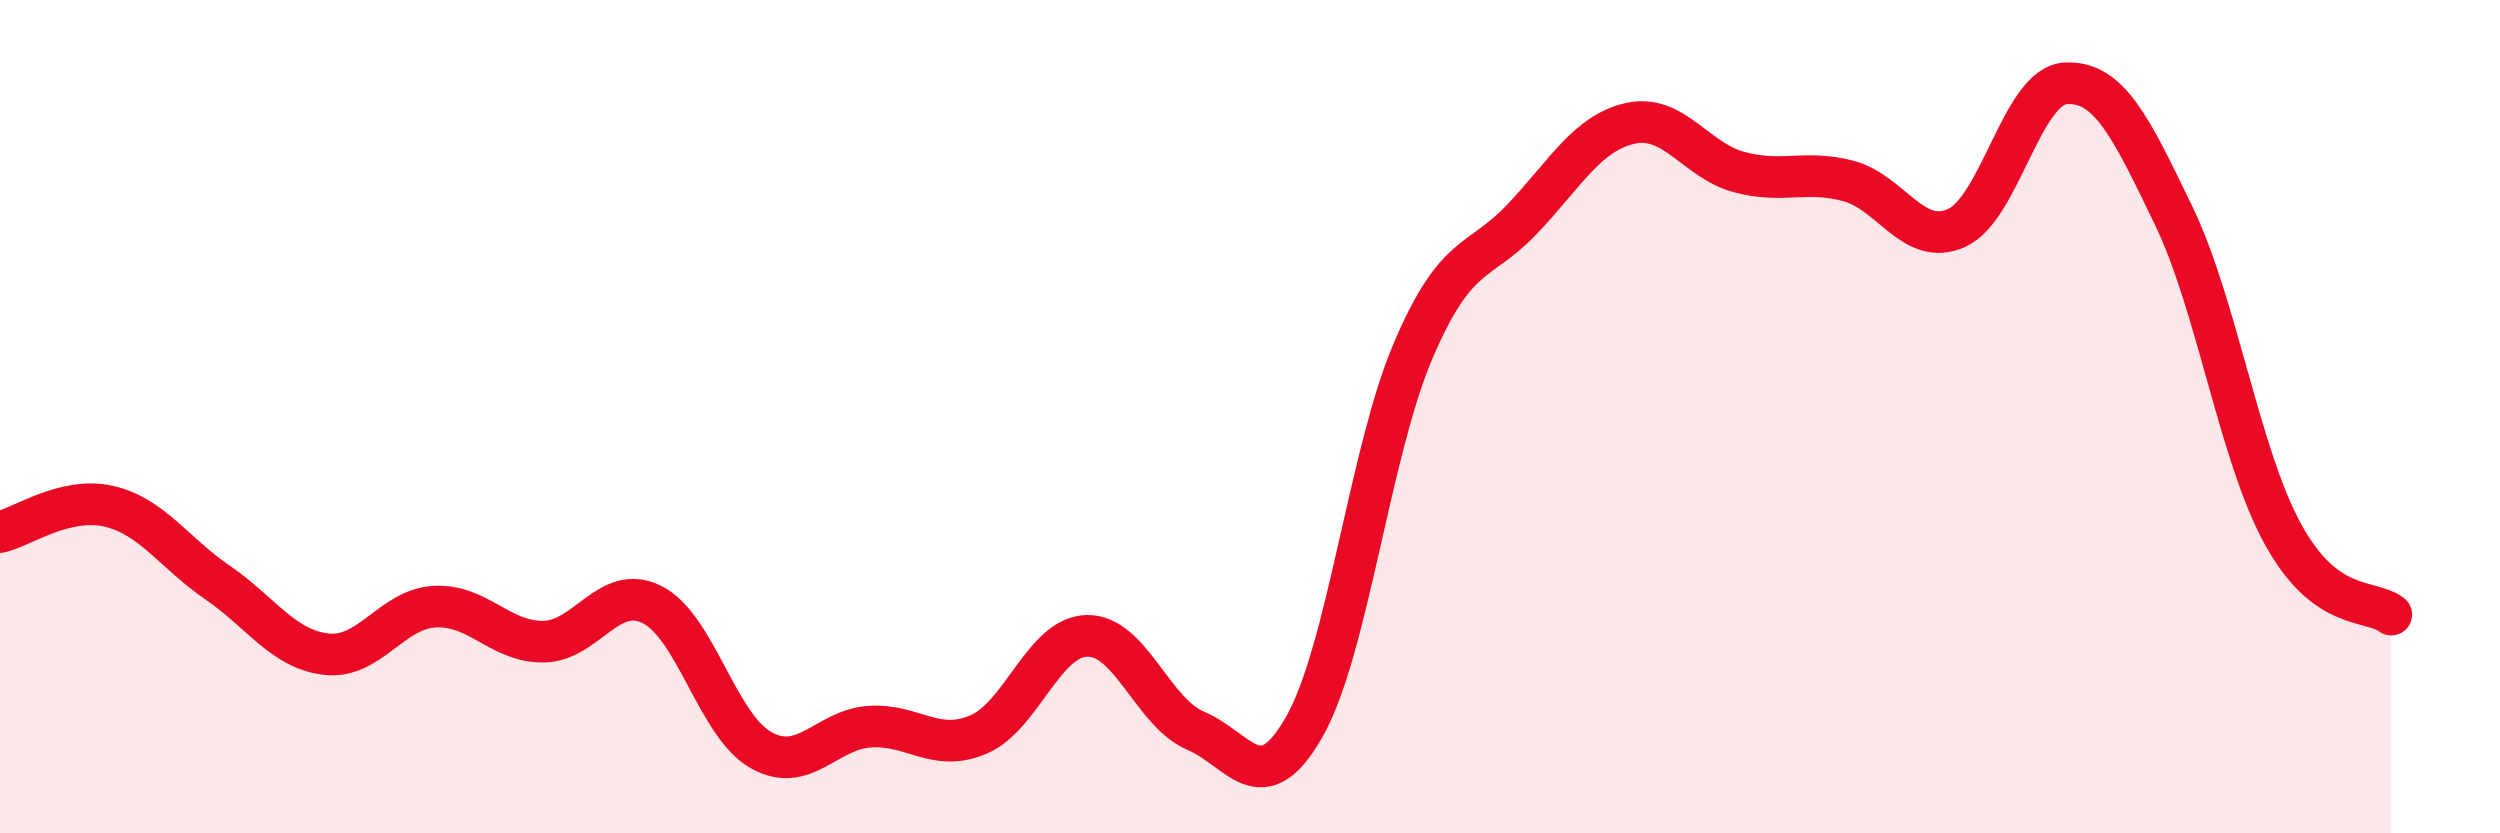
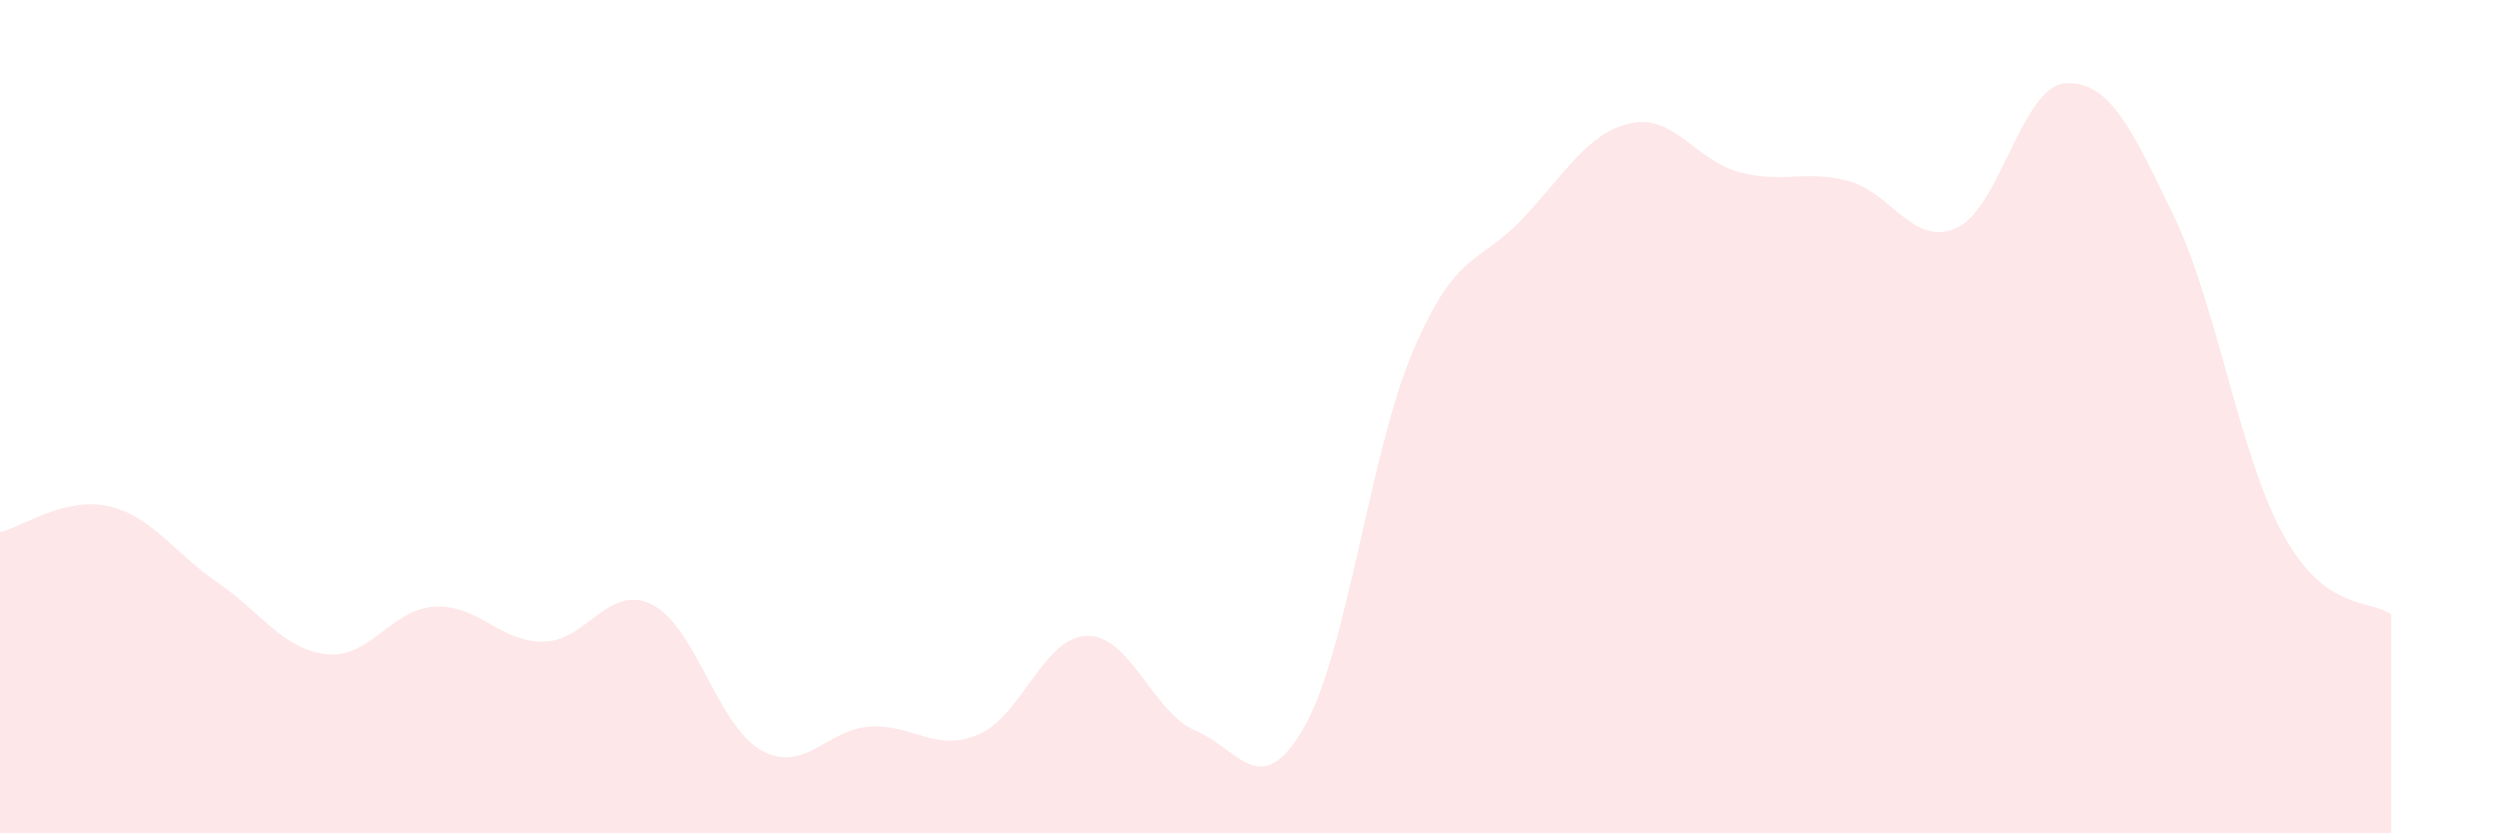
<svg xmlns="http://www.w3.org/2000/svg" width="60" height="20" viewBox="0 0 60 20">
  <path d="M 0,12.77 C 0.52,12.65 1.57,11.91 2.61,12.15 C 3.65,12.39 4.18,13.27 5.22,13.98 C 6.26,14.69 6.79,15.58 7.83,15.7 C 8.87,15.82 9.39,14.62 10.43,14.56 C 11.47,14.5 12,15.41 13.04,15.4 C 14.08,15.39 14.61,13.99 15.65,14.51 C 16.69,15.03 17.22,17.41 18.26,18 C 19.3,18.59 19.83,17.51 20.87,17.44 C 21.91,17.37 22.44,18.07 23.48,17.63 C 24.52,17.19 25.05,15.28 26.09,15.26 C 27.13,15.24 27.66,17.1 28.7,17.54 C 29.74,17.98 30.26,19.27 31.3,17.45 C 32.34,15.63 32.87,10.87 33.91,8.43 C 34.95,5.99 35.48,6.36 36.52,5.27 C 37.56,4.18 38.09,3.19 39.13,2.96 C 40.17,2.73 40.7,3.85 41.74,4.13 C 42.78,4.41 43.31,4.07 44.35,4.34 C 45.39,4.61 45.92,5.94 46.96,5.47 C 48,5 48.53,2.06 49.57,2 C 50.61,1.94 51.13,3.02 52.17,5.18 C 53.21,7.34 53.74,10.89 54.78,12.8 C 55.82,14.71 56.87,14.36 57.39,14.75L57.39 20L0 20Z" fill="#EB0A25" opacity="0.1" stroke-linecap="round" stroke-linejoin="round" />
-   <path d="M 0,12.77 C 0.52,12.65 1.57,11.91 2.61,12.15 C 3.65,12.39 4.18,13.27 5.22,13.98 C 6.26,14.69 6.79,15.58 7.83,15.7 C 8.87,15.82 9.39,14.62 10.43,14.56 C 11.47,14.5 12,15.41 13.04,15.4 C 14.08,15.39 14.61,13.99 15.65,14.51 C 16.69,15.03 17.22,17.41 18.26,18 C 19.3,18.59 19.83,17.51 20.87,17.44 C 21.91,17.37 22.44,18.07 23.48,17.63 C 24.52,17.19 25.05,15.28 26.09,15.26 C 27.13,15.24 27.66,17.1 28.7,17.54 C 29.74,17.98 30.26,19.27 31.3,17.45 C 32.34,15.63 32.87,10.87 33.91,8.43 C 34.95,5.99 35.48,6.36 36.52,5.27 C 37.56,4.18 38.09,3.19 39.13,2.96 C 40.17,2.73 40.7,3.85 41.74,4.13 C 42.78,4.41 43.31,4.07 44.35,4.34 C 45.39,4.61 45.92,5.94 46.96,5.47 C 48,5 48.53,2.06 49.57,2 C 50.61,1.94 51.13,3.02 52.17,5.18 C 53.21,7.34 53.74,10.89 54.78,12.8 C 55.82,14.71 56.87,14.36 57.39,14.75" stroke="#EB0A25" stroke-width="1" fill="none" stroke-linecap="round" stroke-linejoin="round" />
</svg>